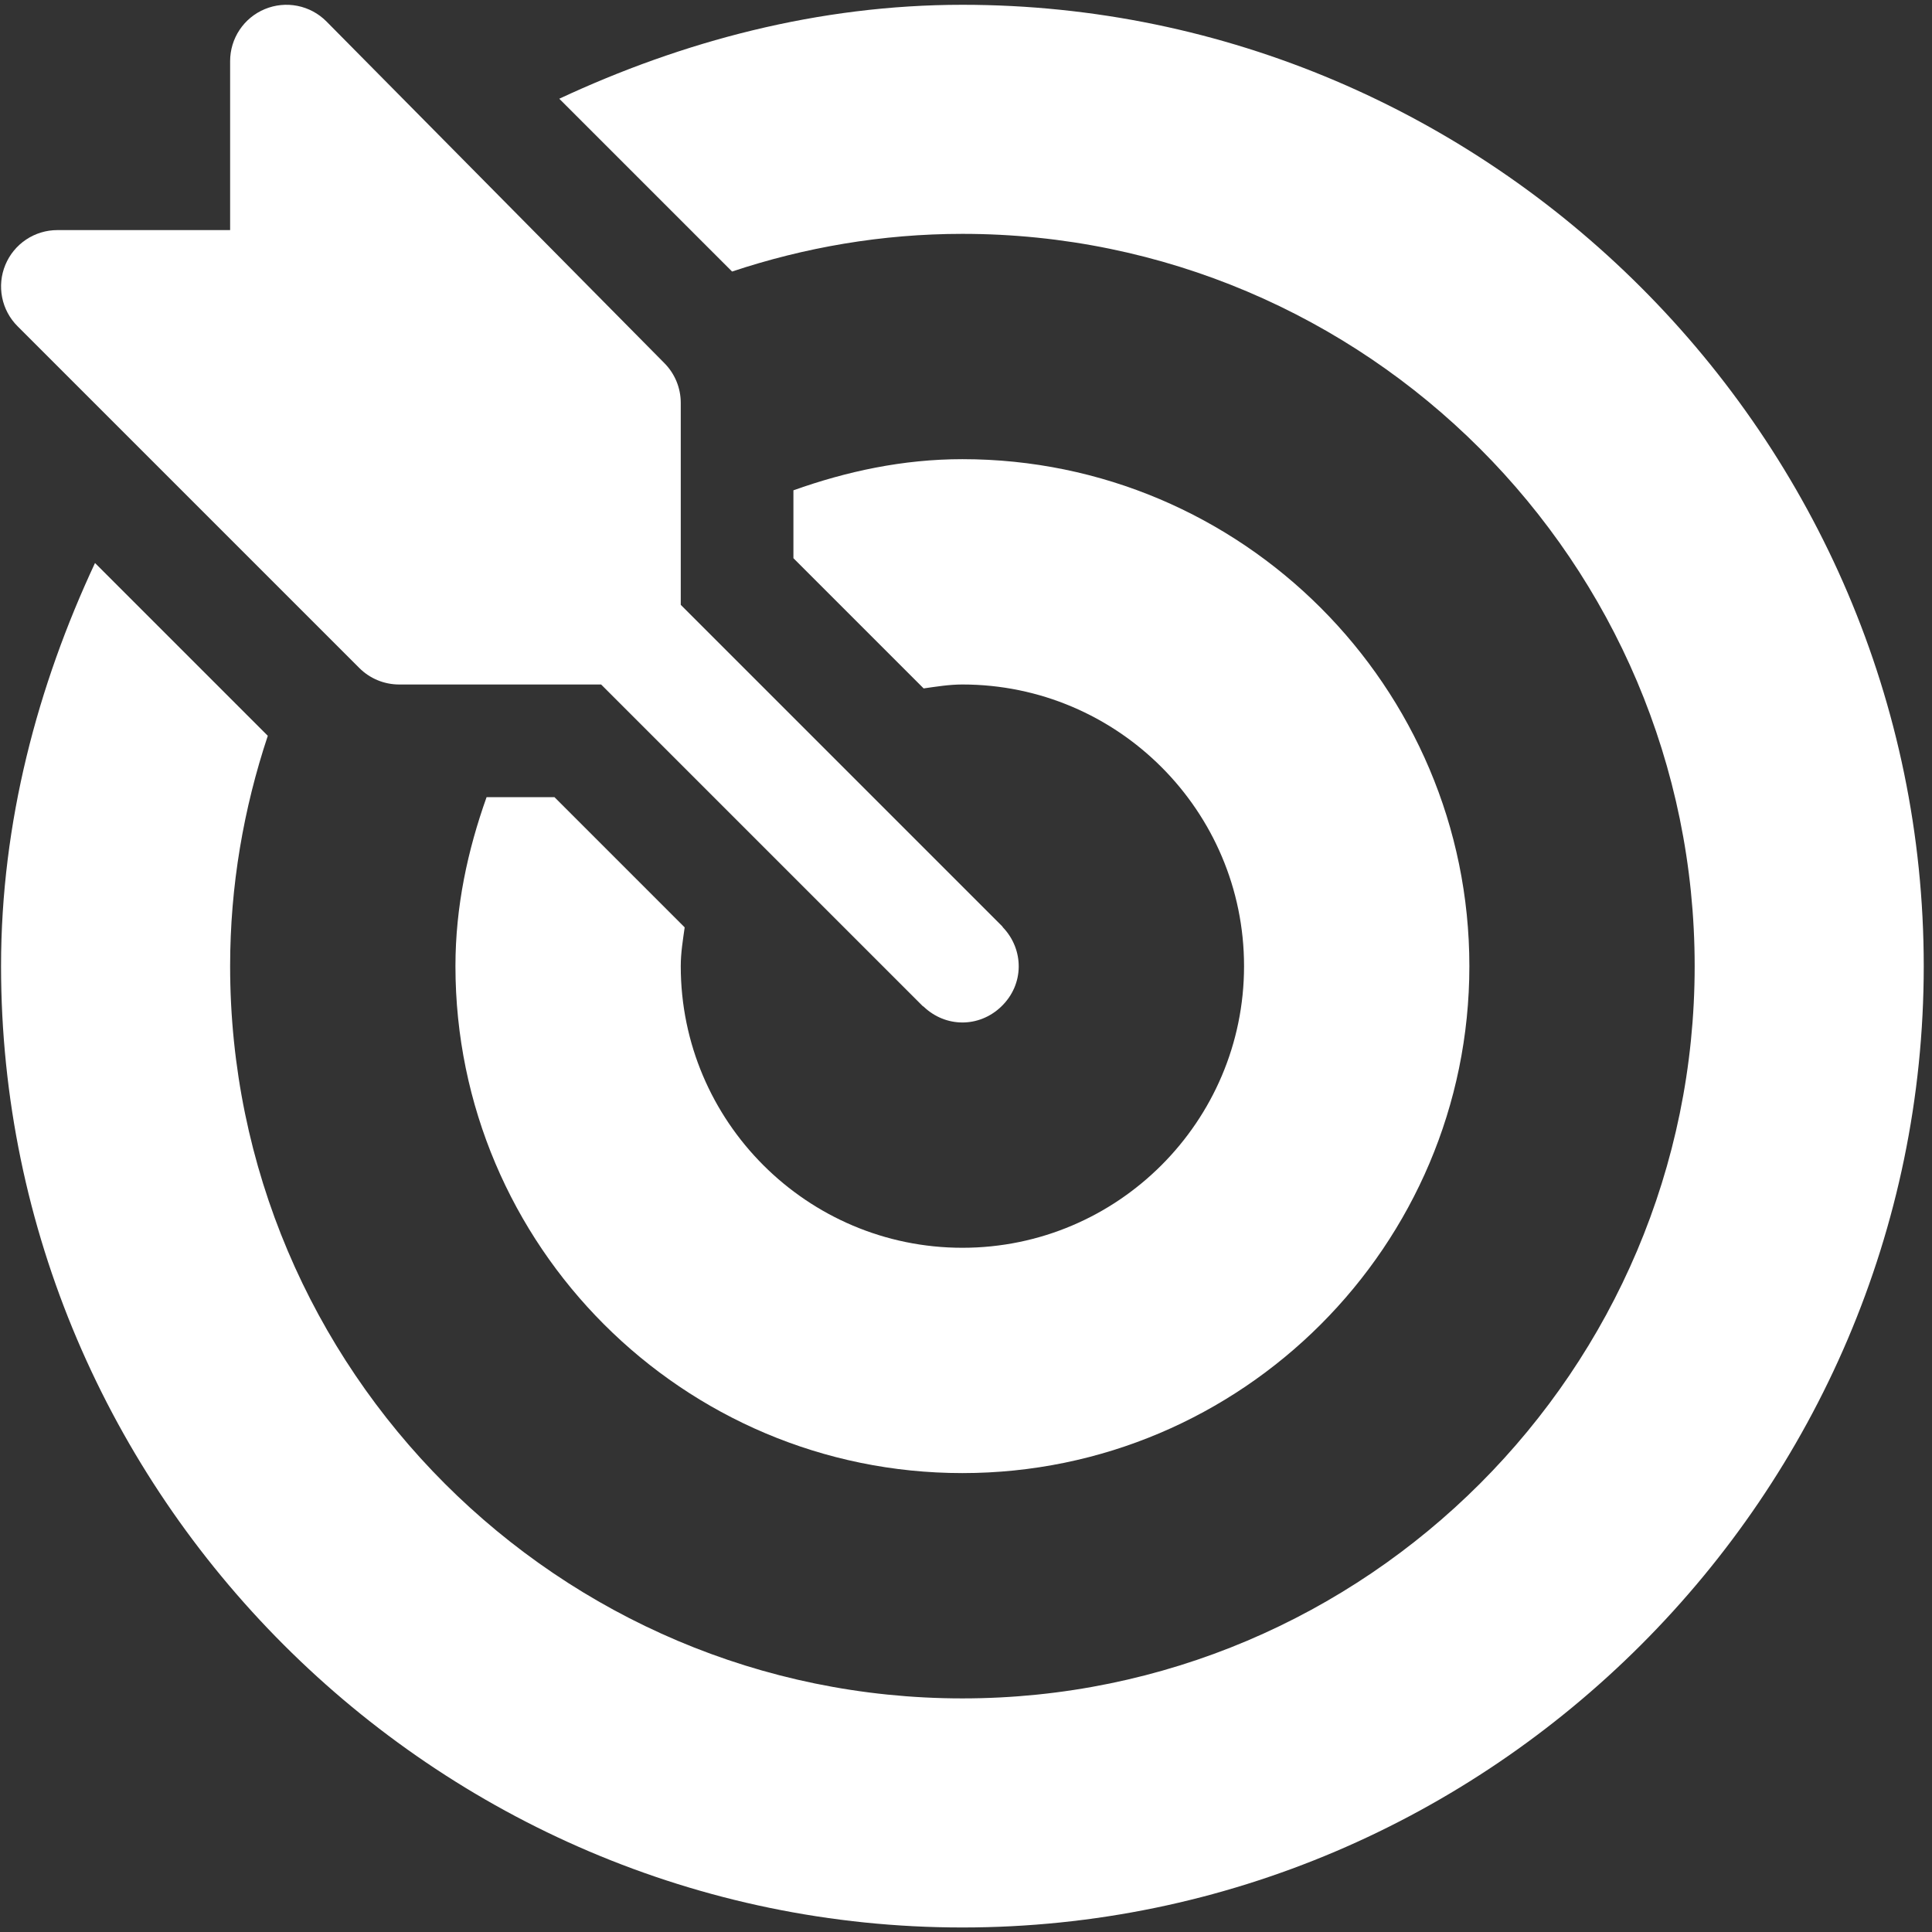
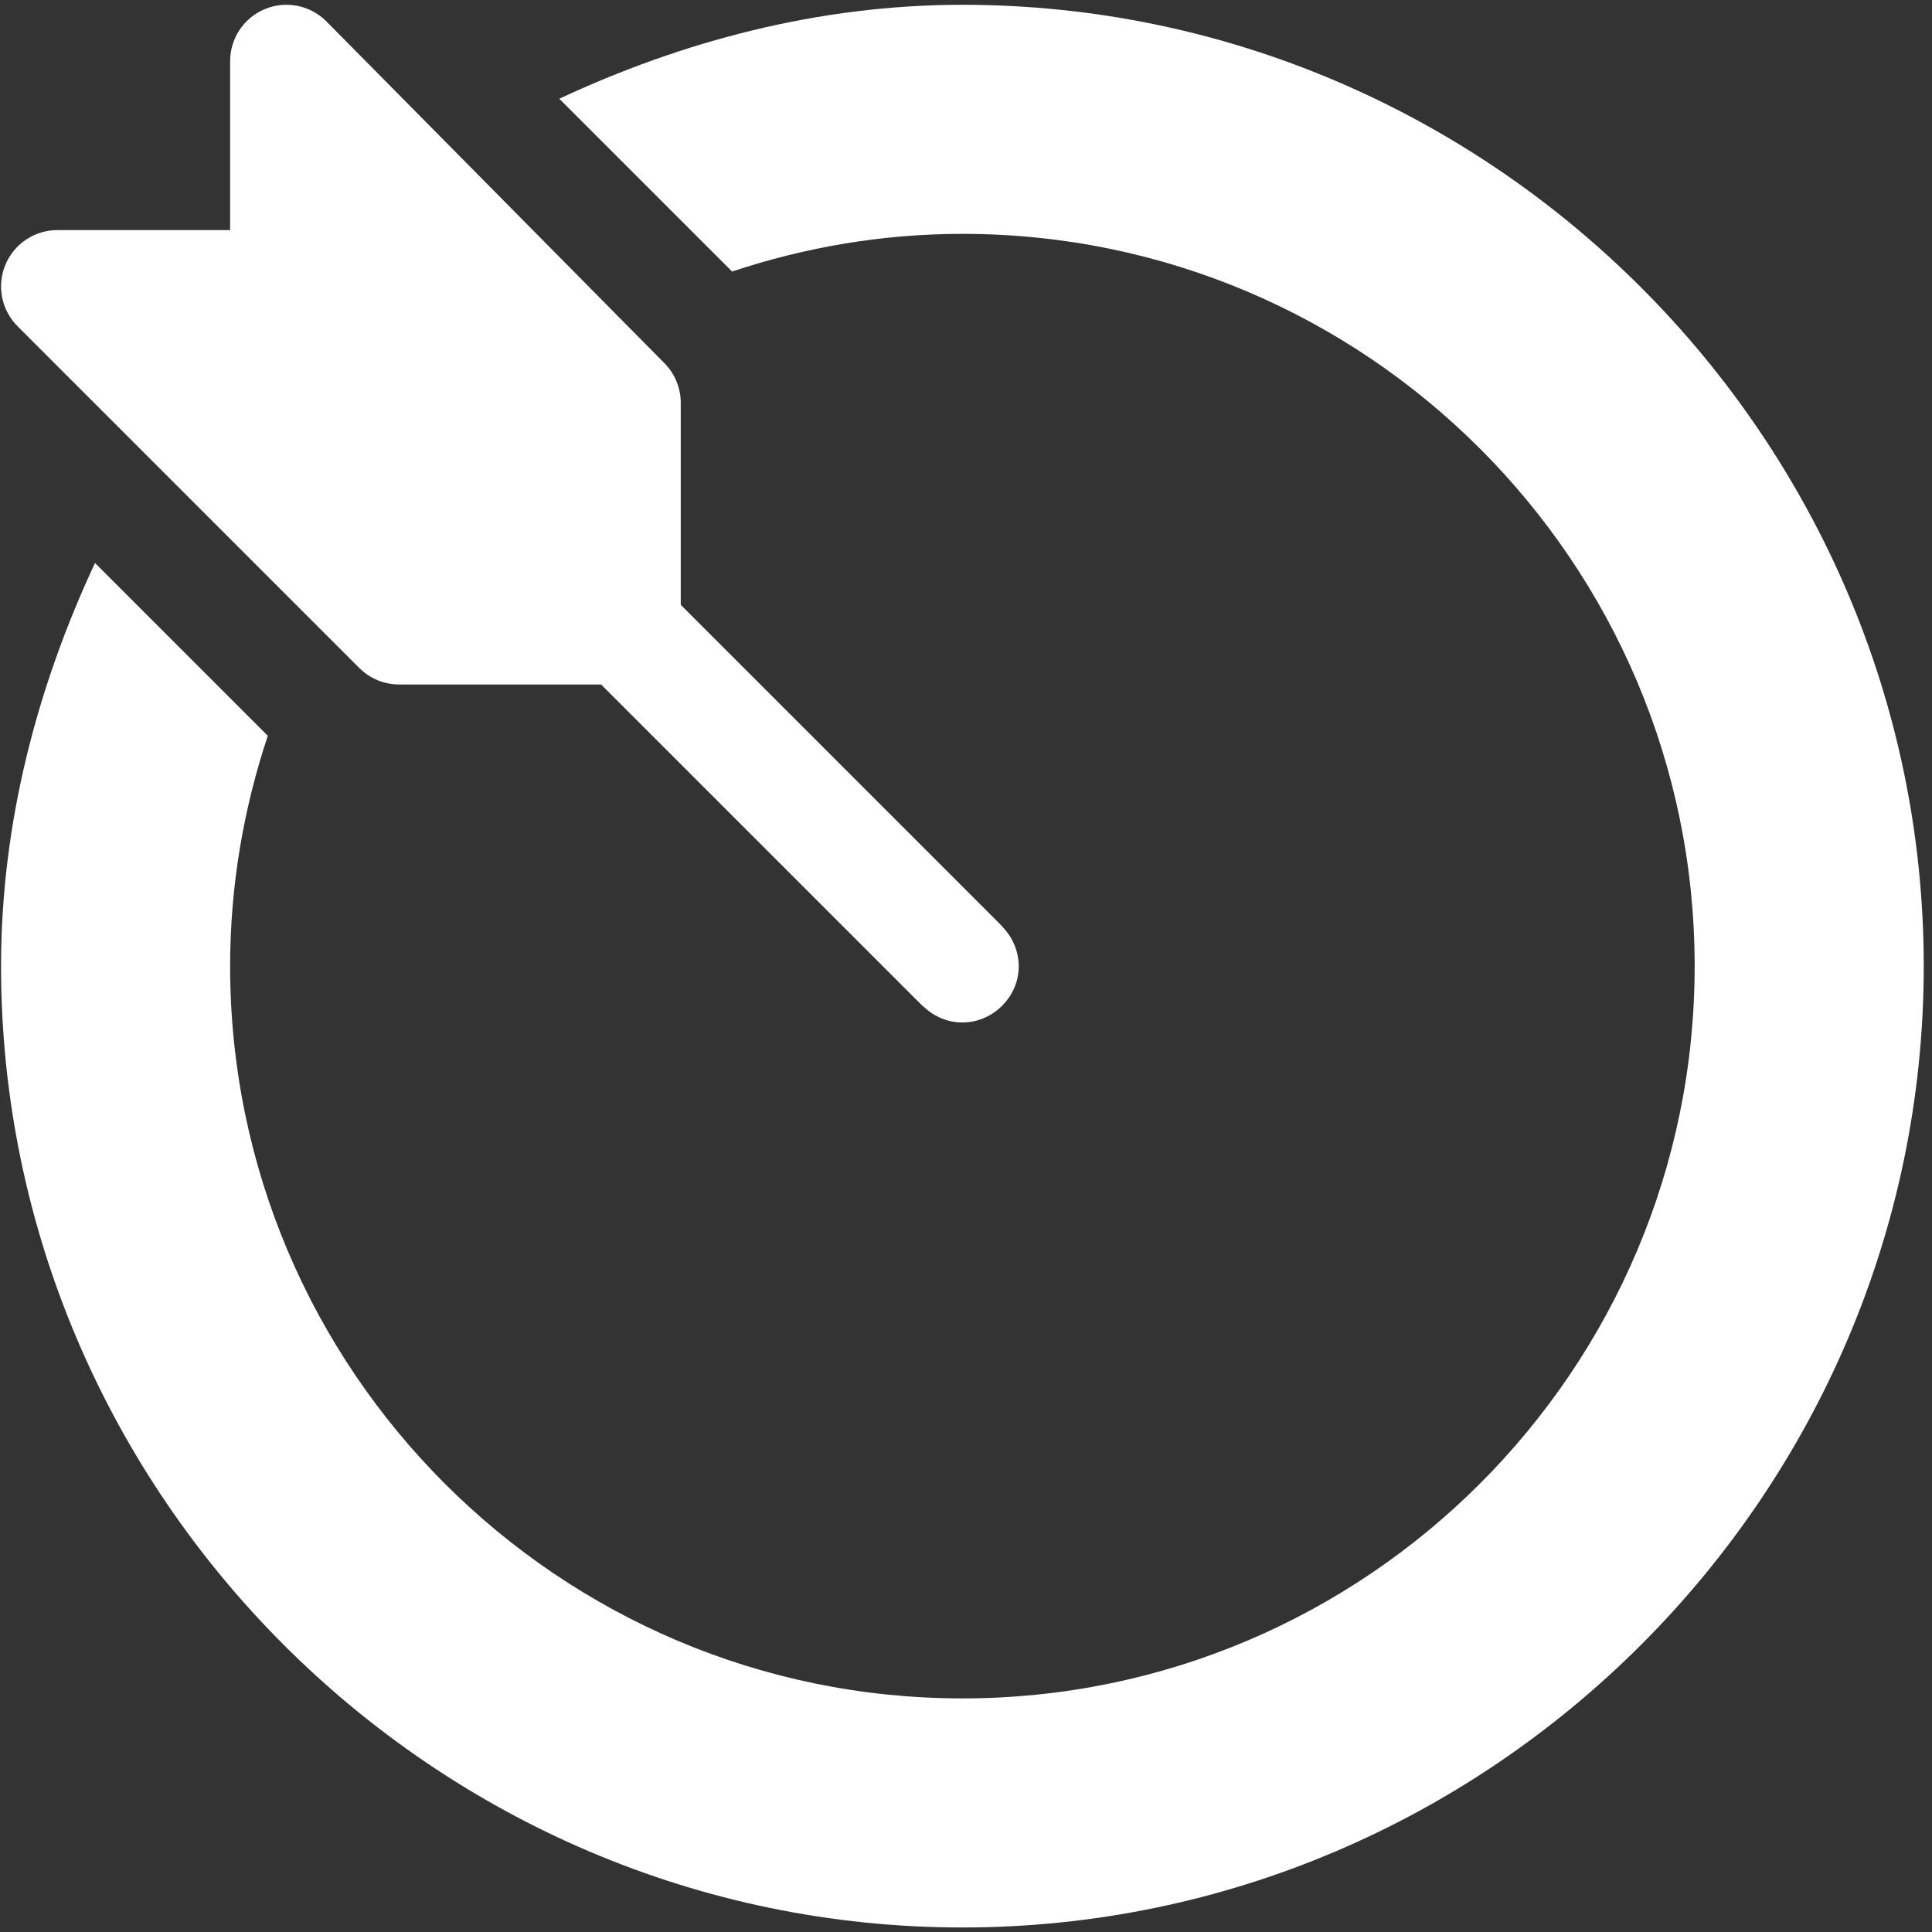
<svg xmlns="http://www.w3.org/2000/svg" width="179" height="179" viewBox="0 0 179 179" fill="none">
  <rect x="0" y="0" width="179" height="179" fill="#333333" stroke="none" />
  <g clip-path="url(#clip0_633_7634)">
    <path d="M92.924 85.923C92.895 85.893 92.886 85.852 92.856 85.822L63.072 56.038V37.323C63.072 35.937 62.522 34.612 61.544 33.633L30.23 1.972C29.5 1.242 28.57 0.745 27.558 0.544C26.545 0.343 25.496 0.446 24.542 0.841C23.588 1.235 22.773 1.904 22.2 2.762C21.626 3.621 21.321 4.63 21.321 5.662V21.319H5.317C4.284 21.318 3.275 21.624 2.417 22.197C1.559 22.77 0.89 23.586 0.496 24.54C0.1 25.493 -0.004 26.543 0.198 27.555C0.399 28.568 0.897 29.498 1.627 30.227L33.289 61.888C33.773 62.373 34.348 62.758 34.981 63.02C35.614 63.283 36.293 63.418 36.978 63.418H55.693L85.477 93.201C85.507 93.231 85.547 93.24 85.578 93.269C87.61 95.208 90.697 95.234 92.755 93.269C94.924 91.2 94.875 87.967 92.924 85.923Z" fill="white" />
    <path d="M89.166 0.444C75.812 0.444 63.186 3.841 51.817 9.148L67.826 25.157C74.545 22.923 81.707 21.667 89.166 21.667C126.575 21.667 157.011 52.103 157.011 89.512C157.011 126.921 126.575 157.357 89.166 157.357C51.757 157.357 21.321 126.921 21.321 89.512C21.321 82.053 22.577 74.891 24.811 68.172L8.802 52.163C3.495 63.532 0.097 76.158 0.097 89.512C0.097 138.434 40.244 178.581 89.166 178.581C138.088 178.581 178.235 138.434 178.235 89.512C178.235 40.59 138.088 0.444 89.166 0.444Z" fill="white" />
-     <path d="M89.167 42.542C83.65 42.542 78.431 43.673 73.51 45.428V51.716L85.575 63.781C86.76 63.616 87.937 63.418 89.167 63.418C103.555 63.418 115.261 75.125 115.261 89.513C115.261 103.9 103.555 115.607 89.167 115.607C74.779 115.607 63.072 103.9 63.072 89.513C63.072 88.282 63.27 87.106 63.435 85.921L51.371 73.856H45.082C43.328 78.777 42.197 83.996 42.197 89.512C42.197 115.413 63.266 136.482 89.167 136.482C115.067 136.482 136.137 115.413 136.137 89.512C136.137 63.611 115.067 42.542 89.167 42.542Z" fill="white" />
  </g>
  <defs>
    <clipPath id="clip0_633_7634">
      <rect width="178.138" height="178.138" fill="white" transform="translate(0.097 0.443)" />
    </clipPath>
  </defs>
</svg>